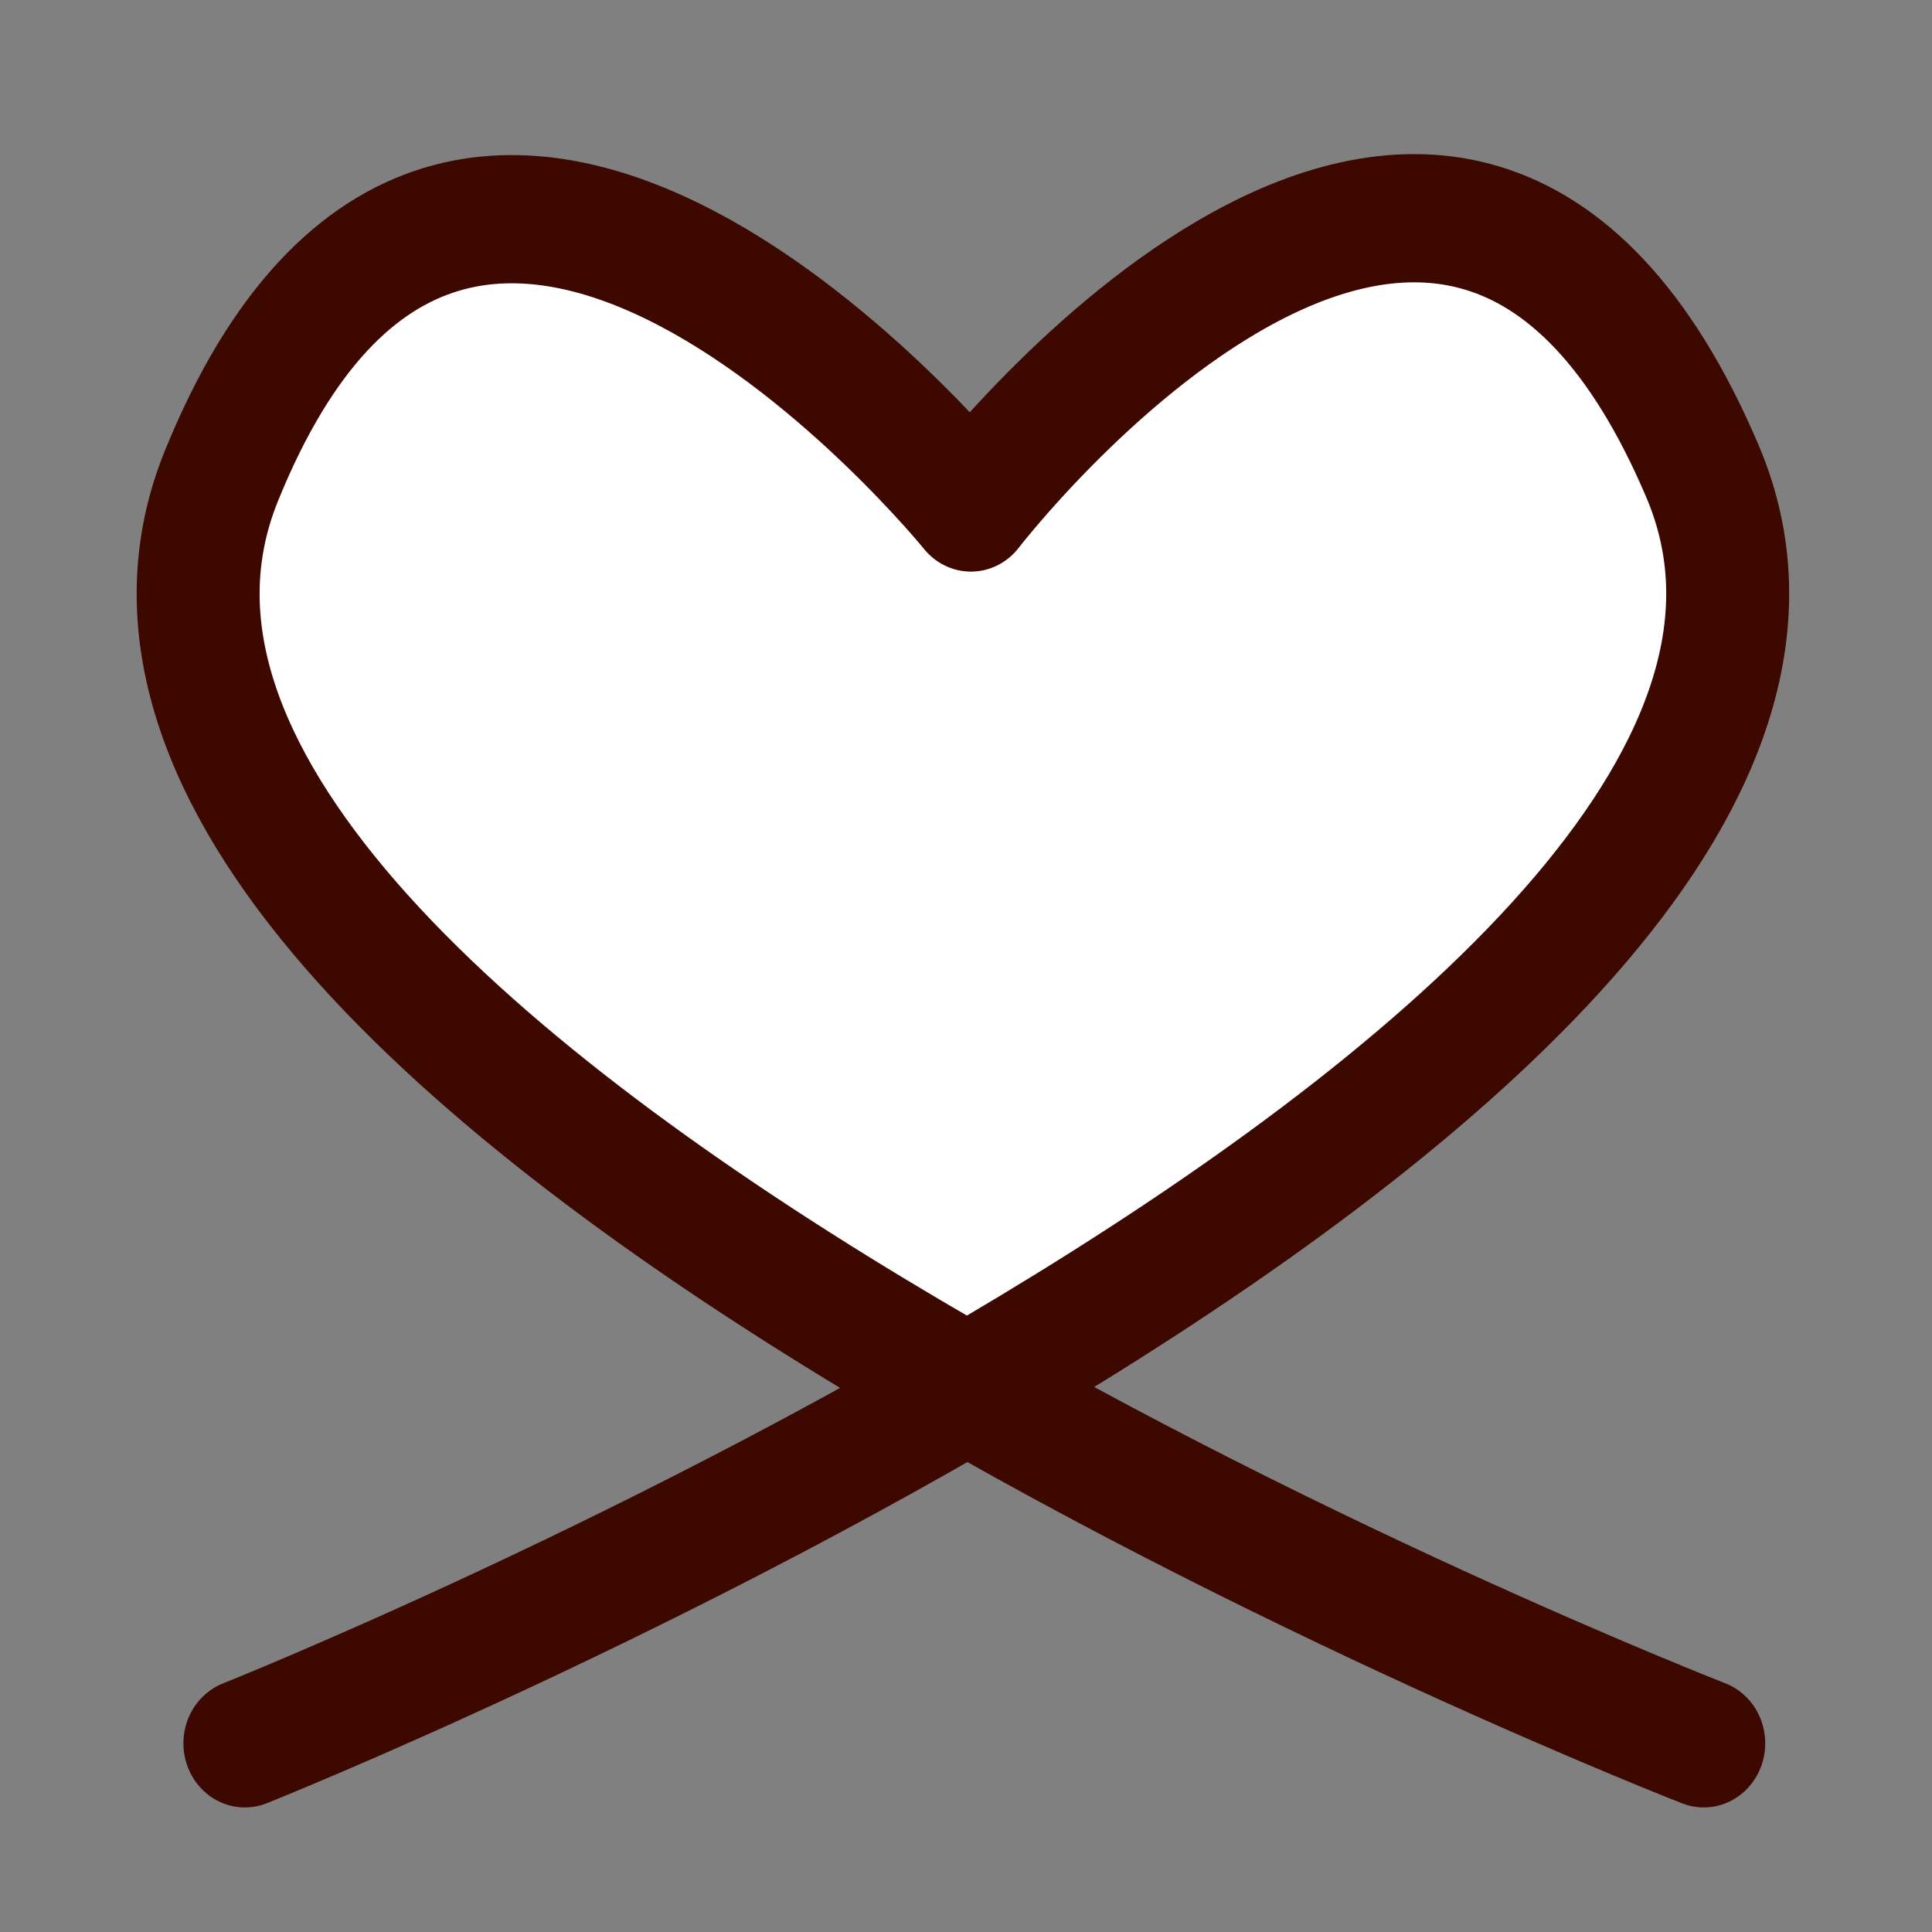
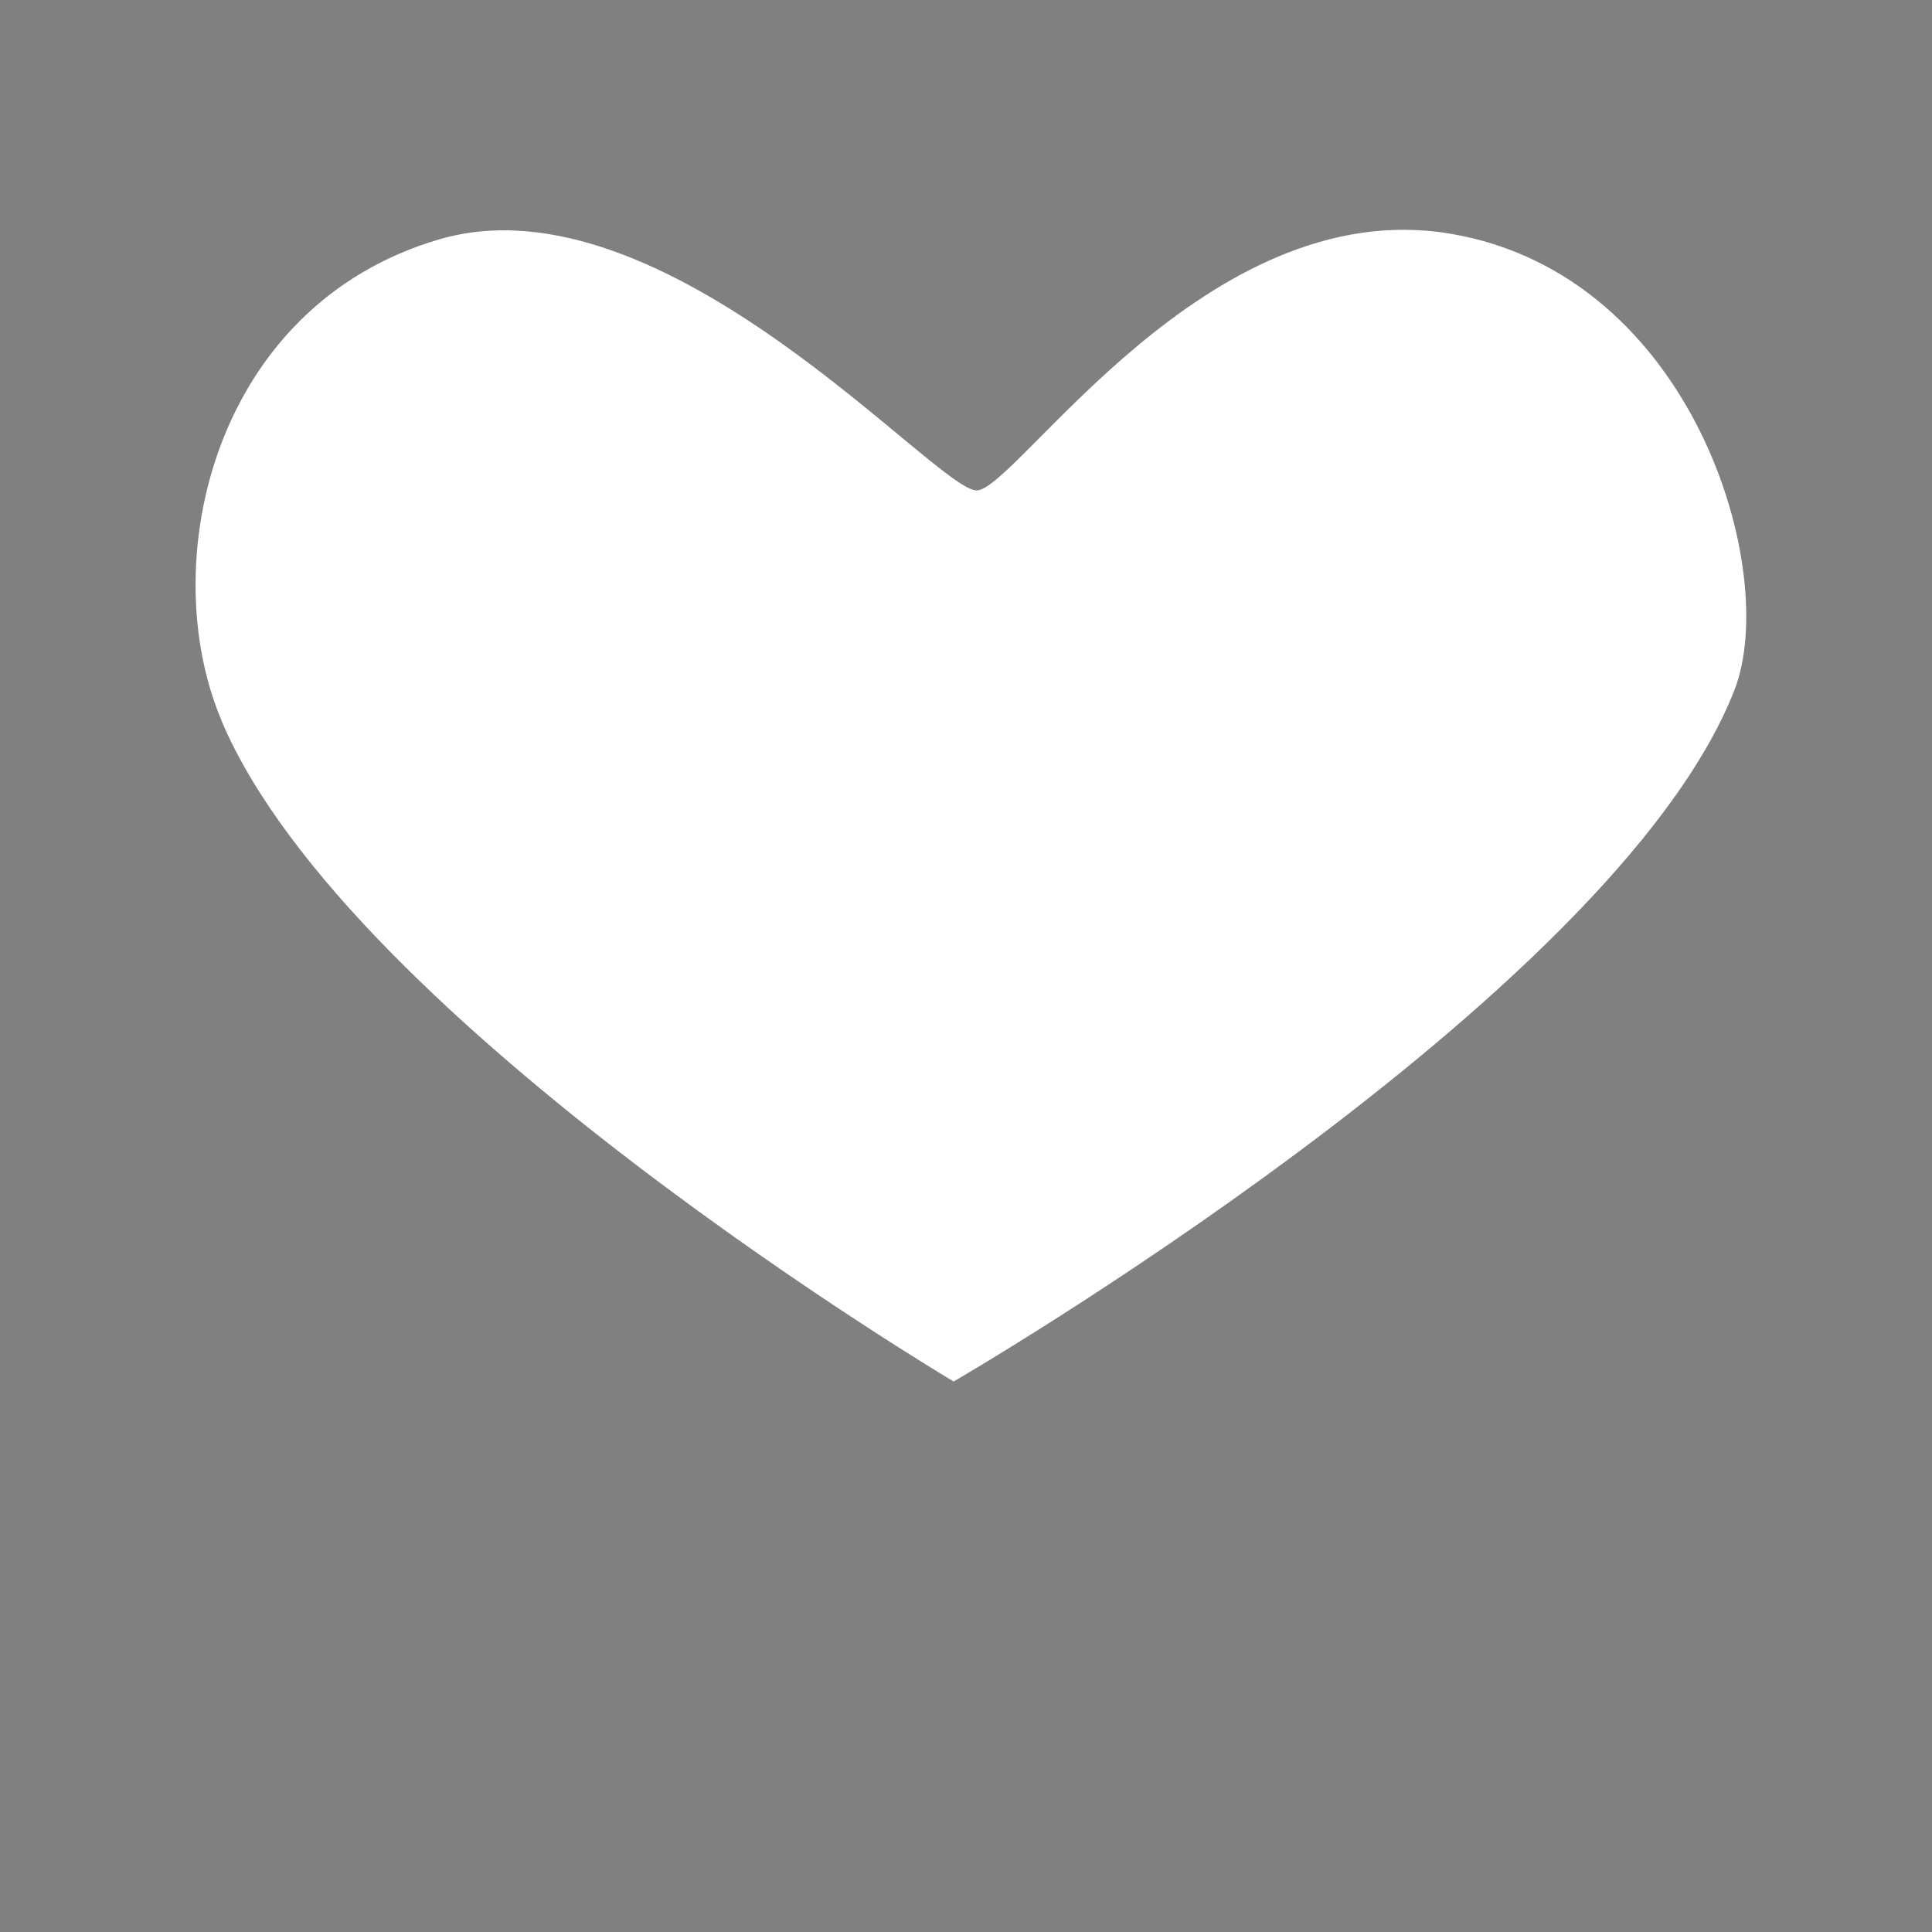
<svg xmlns="http://www.w3.org/2000/svg" width="20mm" height="20mm" viewBox="0 0 20 20" version="1.1" id="svg1">
  <rect x="0" y="0" width="20" height="20" fill="#808080" stroke="none" />
  <defs id="defs1" />
  <g id="layer1">
    <g id="g6" transform="matrix(1.193,0,0,1.244,-1.792,-2.606)" style="stroke-width:1.067;stroke-dasharray:none">
      <path style="fill:#ffffff;fill-opacity:1;stroke:none;stroke-width:1.067;stroke-linecap:round;stroke-linejoin:round;stroke-miterlimit:2;stroke-dasharray:none;paint-order:stroke fill markers" d="M 3.424,8.09 C 2.845,6.777 3.352,4.639 5.312,4.087 7.272,3.536 9.63,6.185 9.978,6.176 10.326,6.167 11.966,3.7 14.083,4.039 c 2.118,0.339 2.868,2.822 2.469,3.799 -1.05,2.572 -6.775,5.753 -6.775,5.753 0,0 -5.248,-2.988 -6.354,-5.501 z" id="path6" />
-       <path id="path4" style="fill:none;fill-opacity:1;stroke:#3c0800;stroke-width:1.067;stroke-linecap:round;stroke-linejoin:round;stroke-miterlimit:2;stroke-dasharray:none;paint-order:stroke fill markers" d="m 16.286,16.602 c 0,0 -14.96,-5.589 -12.863,-10.546 2.097,-4.957 6.504,0.262 6.504,0.262 0,0 4.173,-5.211 6.349,-0.299 C 18.45,10.932 3.627,16.602 3.627,16.602" />
    </g>
  </g>
</svg>